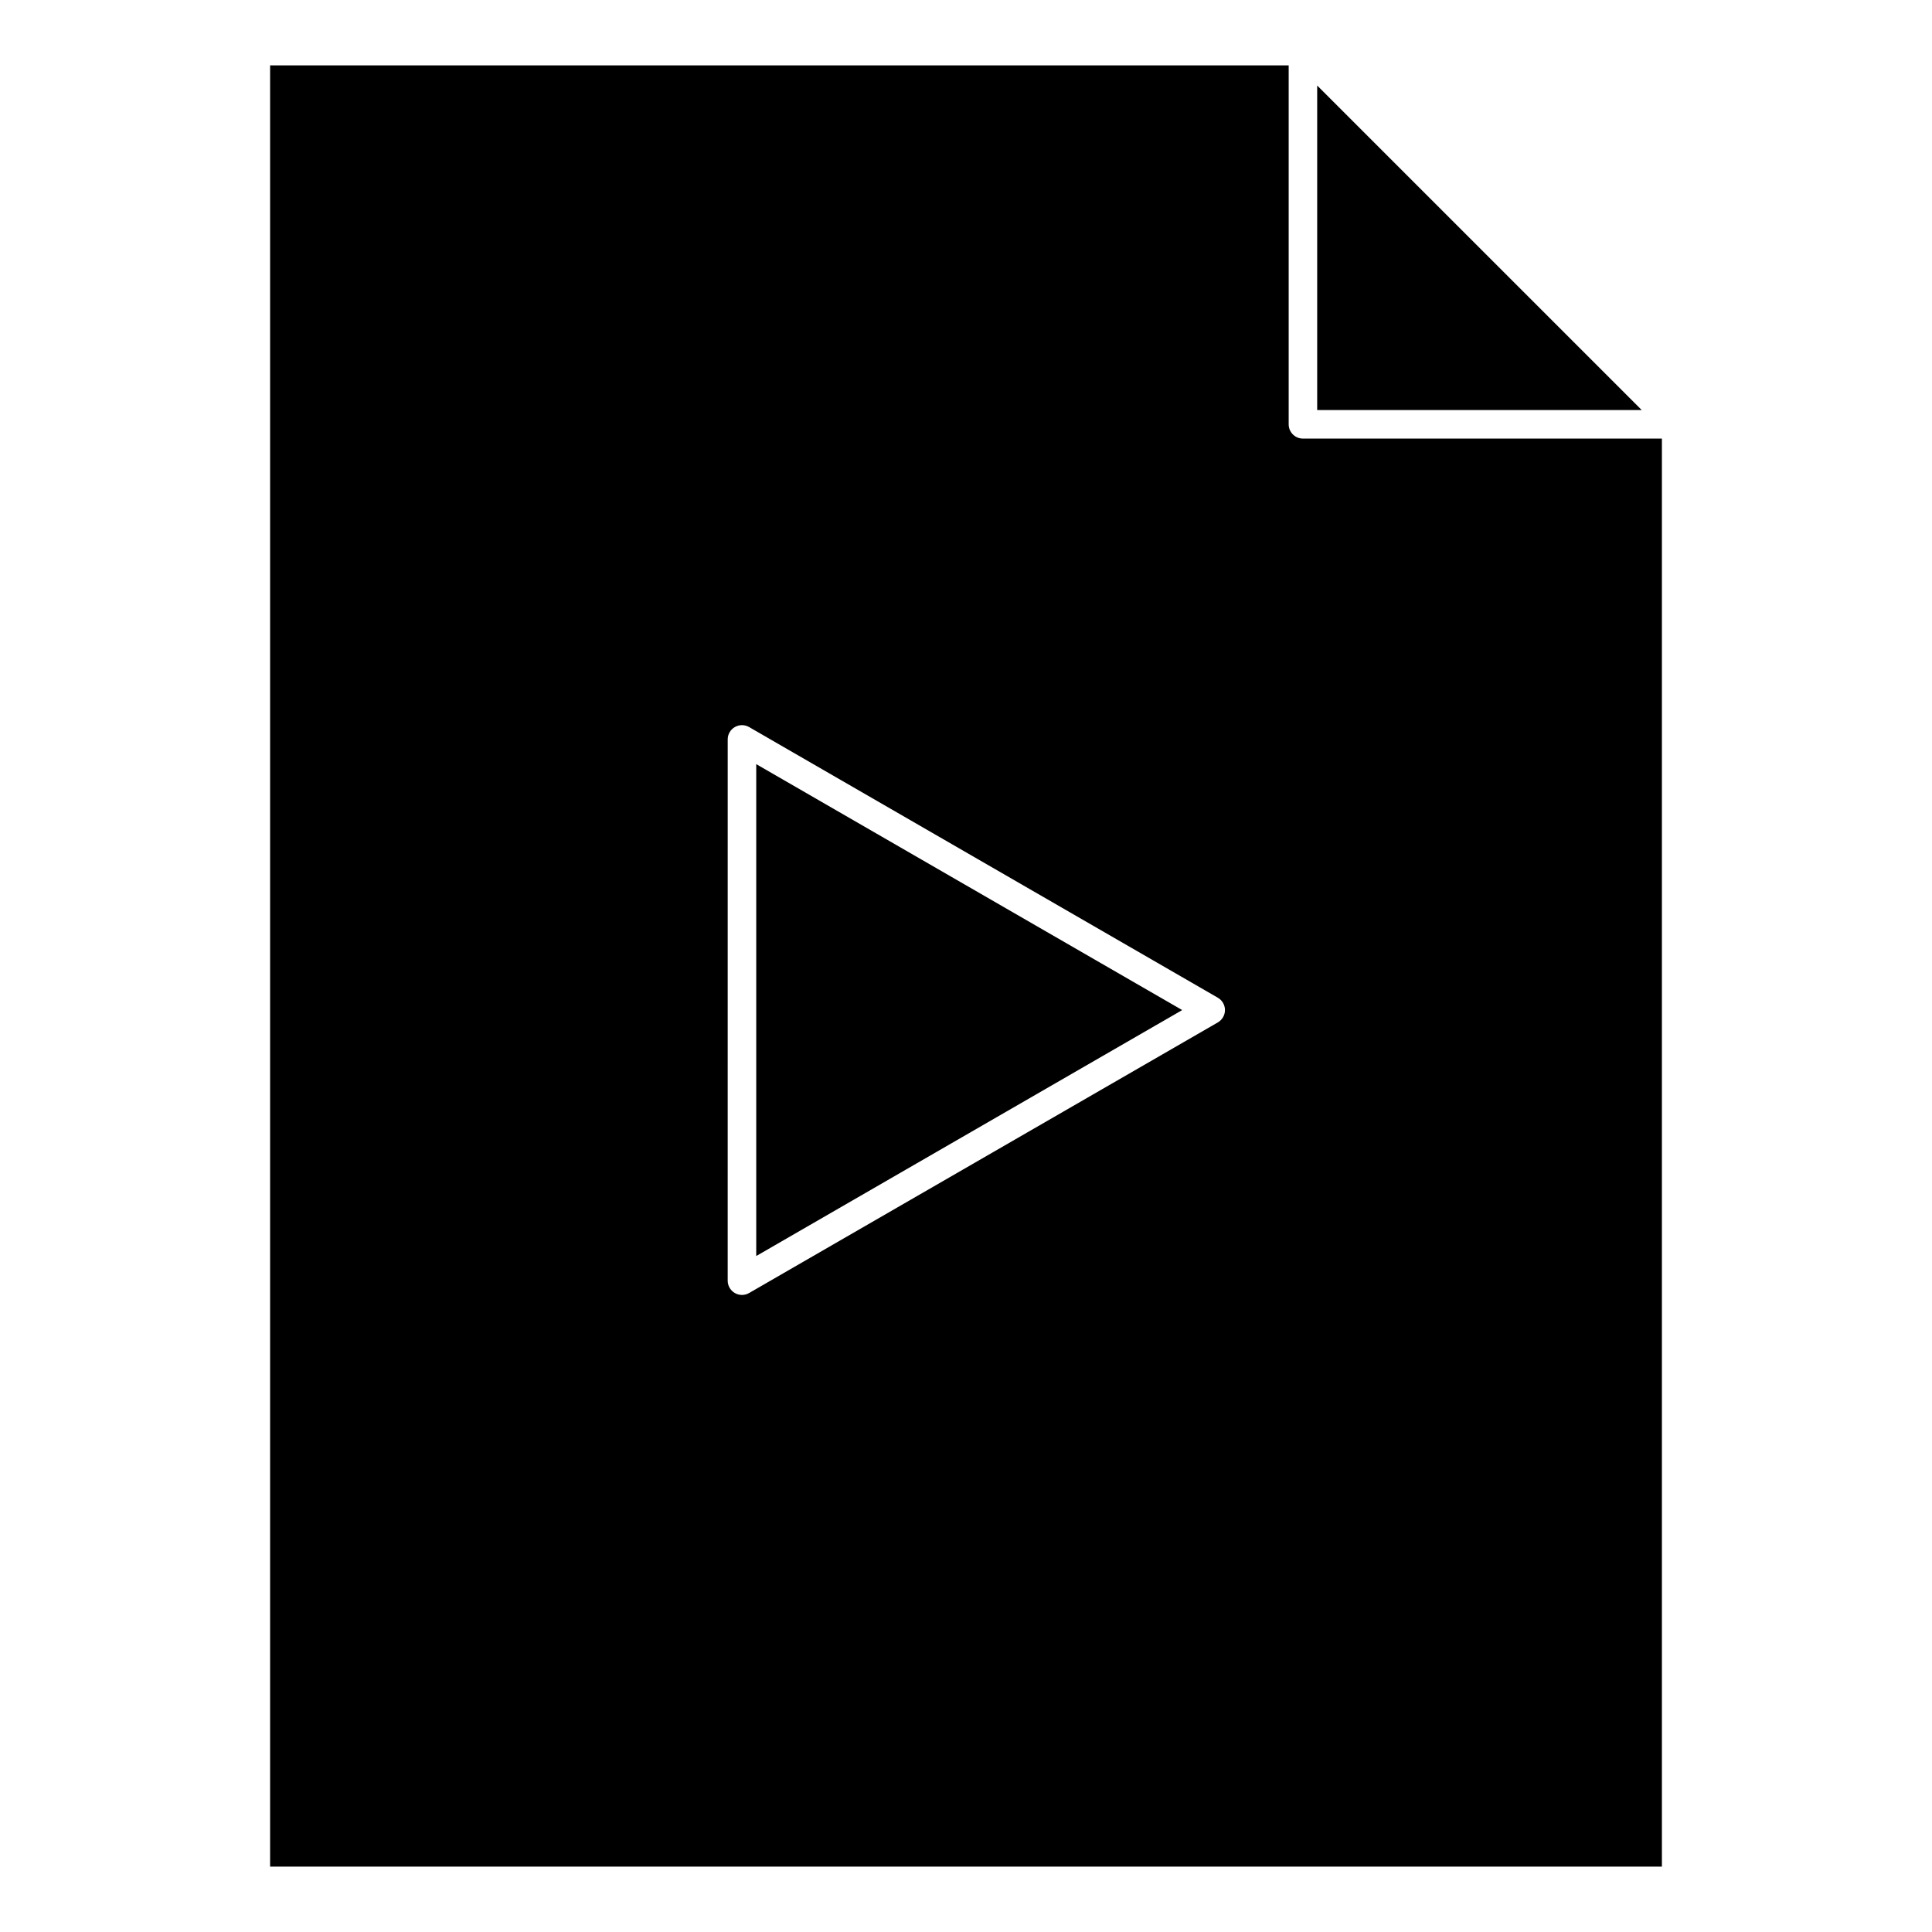
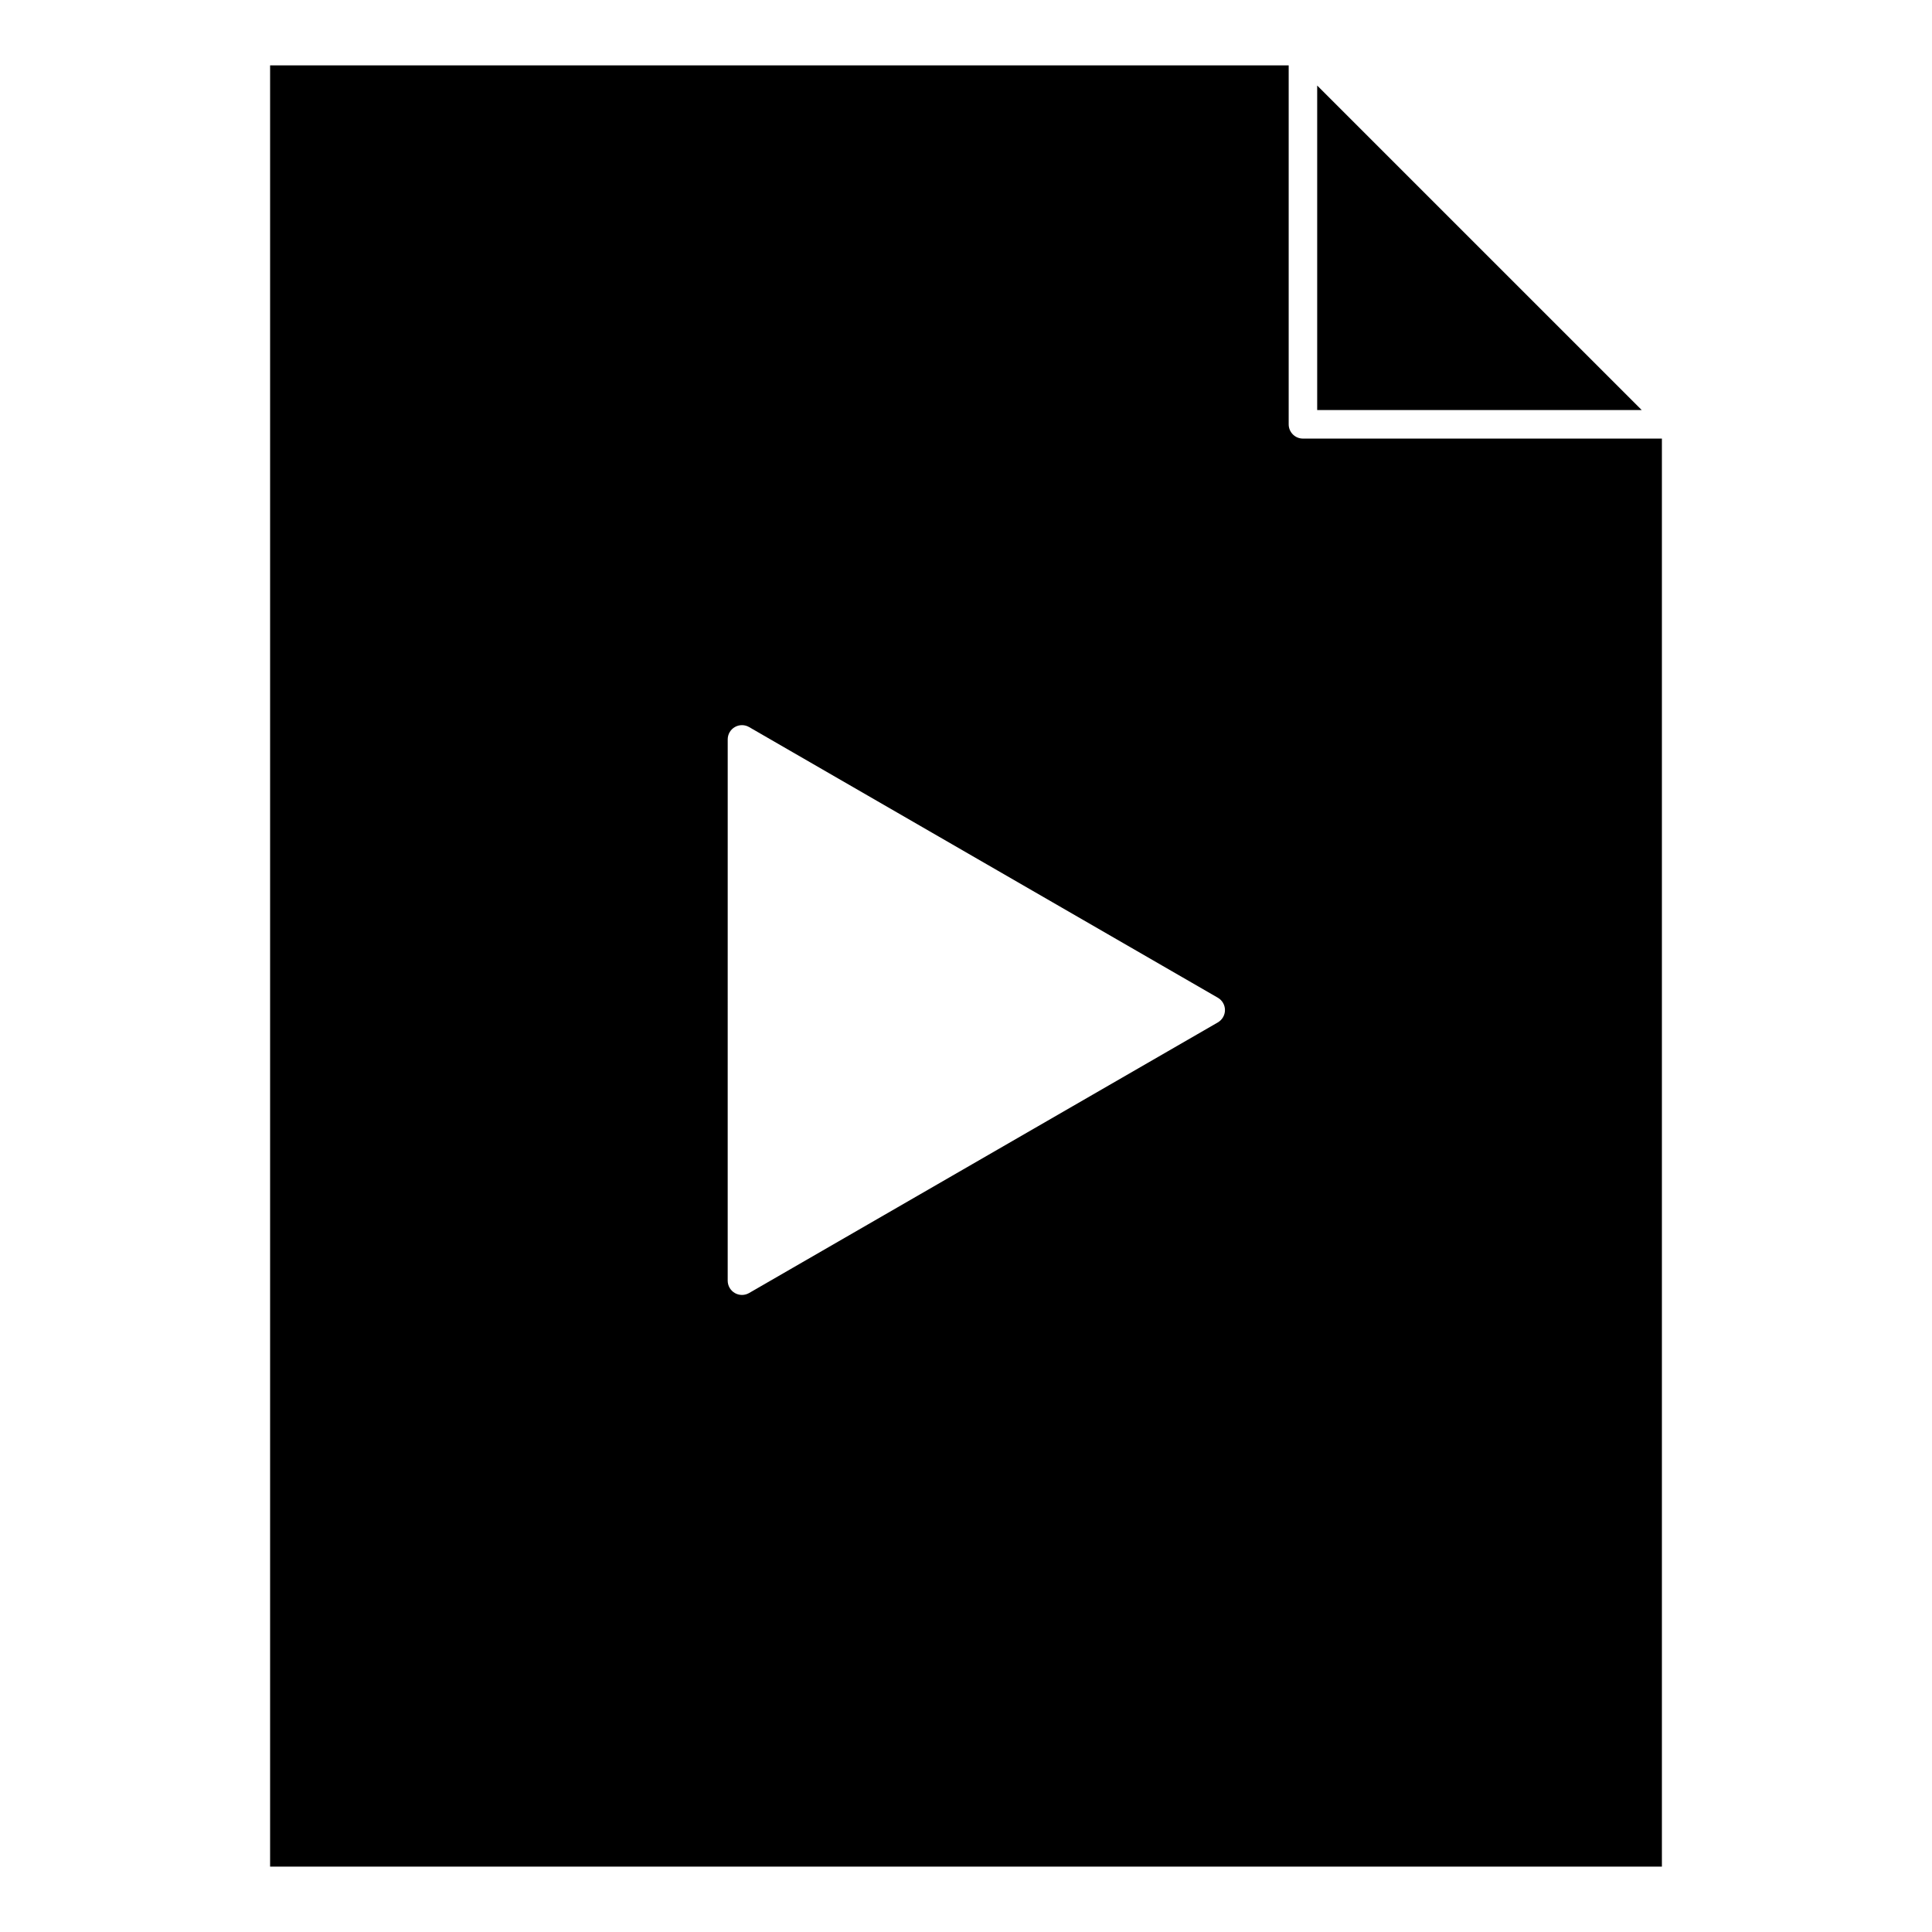
<svg xmlns="http://www.w3.org/2000/svg" fill="#000000" width="800px" height="800px" version="1.1" viewBox="144 144 512 512">
  <g>
    <path d="m215.58 161.32v477.36h368.84v-378.45h-95.129c-2.086 0-3.777-1.691-3.777-3.777v-95.129zm251.16 253.63-124.22 71.715c-0.586 0.336-1.238 0.508-1.891 0.508-0.648 0-1.305-0.168-1.891-0.508-1.168-0.676-1.891-1.926-1.891-3.269l0.004-143.45c0-1.352 0.719-2.602 1.891-3.269 1.168-0.676 2.609-0.676 3.777 0l124.22 71.727c1.168 0.676 1.891 1.926 1.891 3.269 0 1.348-0.723 2.598-1.891 3.273z" />
    <path d="m579.08 252.67-86.012-86.004v86.004z" />
-     <path d="m344.41 476.86 112.88-65.18-112.88-65.176z" />
  </g>
</svg>